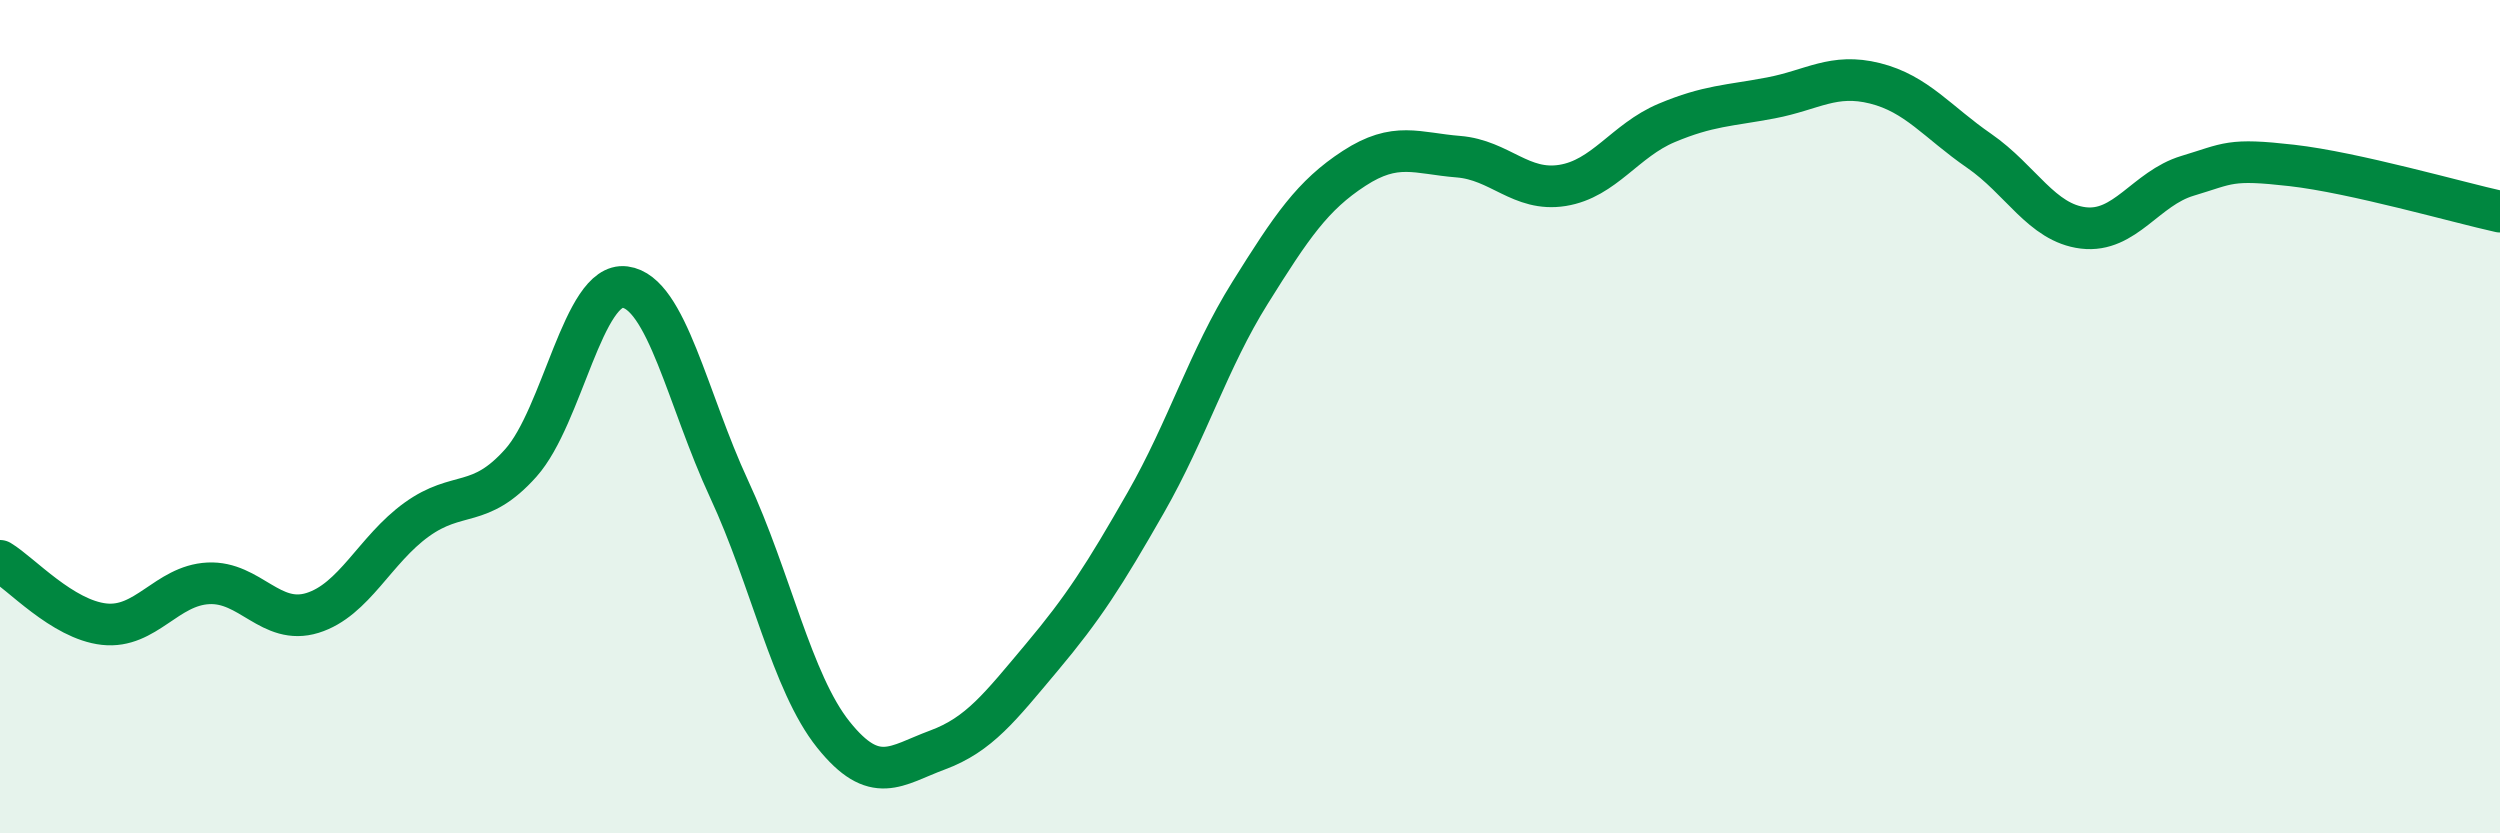
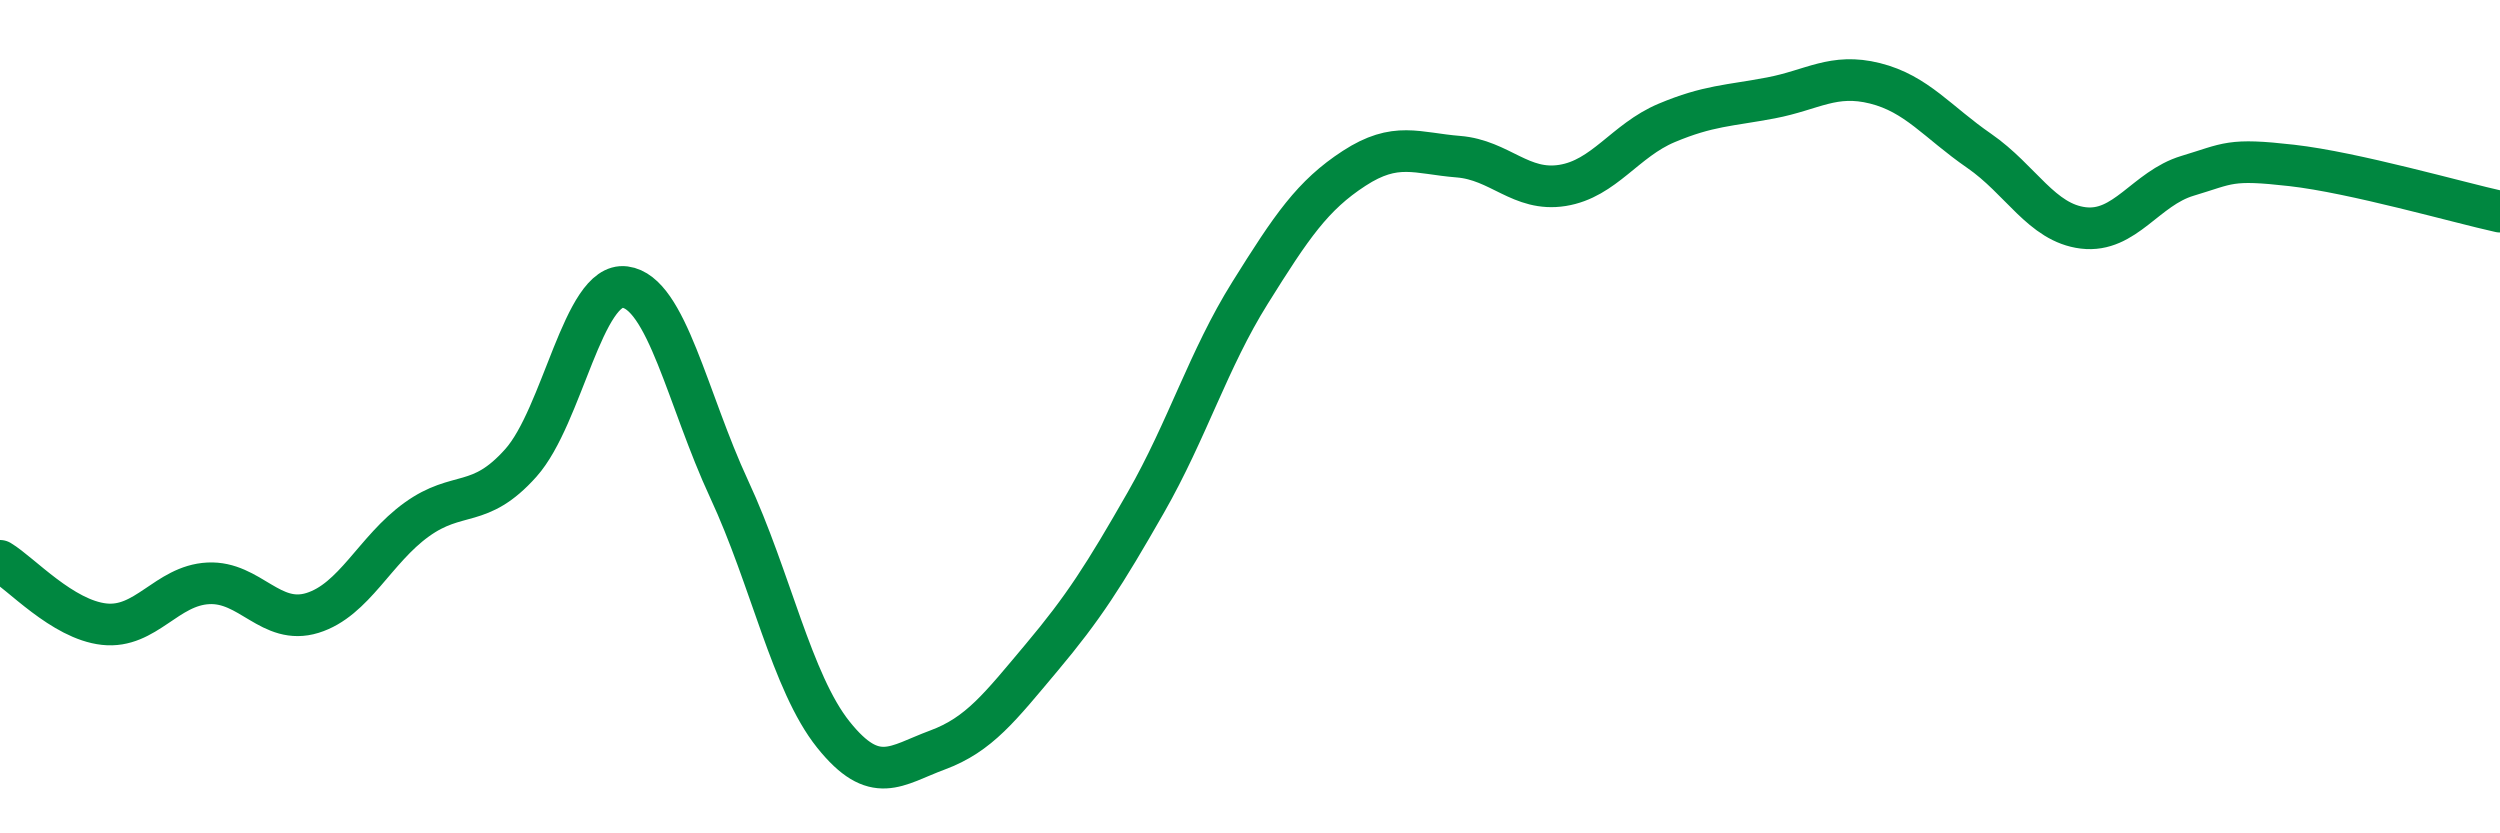
<svg xmlns="http://www.w3.org/2000/svg" width="60" height="20" viewBox="0 0 60 20">
-   <path d="M 0,13.46 C 0.5,13.76 1.5,14.87 2.5,14.98 C 3.5,15.09 4,14.05 5,14 C 6,13.95 6.5,15.02 7.5,14.71 C 8.5,14.4 9,13.19 10,12.47 C 11,11.75 11.5,12.23 12.5,11.11 C 13.5,9.99 14,6.76 15,6.89 C 16,7.02 16.5,9.59 17.5,11.74 C 18.5,13.89 19,16.38 20,17.63 C 21,18.88 21.5,18.37 22.5,18 C 23.5,17.63 24,16.97 25,15.78 C 26,14.59 26.5,13.81 27.5,12.06 C 28.5,10.31 29,8.63 30,7.03 C 31,5.43 31.5,4.69 32.5,4.04 C 33.5,3.39 34,3.68 35,3.76 C 36,3.84 36.5,4.61 37.5,4.45 C 38.5,4.29 39,3.37 40,2.95 C 41,2.53 41.5,2.54 42.5,2.35 C 43.5,2.16 44,1.75 45,2 C 46,2.25 46.5,2.93 47.5,3.62 C 48.5,4.31 49,5.35 50,5.47 C 51,5.59 51.5,4.52 52.5,4.22 C 53.5,3.92 53.5,3.8 55,3.97 C 56.5,4.14 59,4.86 60,5.08L60 20L0 20Z" fill="#008740" opacity="0.1" stroke-linecap="round" stroke-linejoin="round" />
  <path d="M 0,13.46 C 0.5,13.76 1.5,14.87 2.5,14.98 C 3.5,15.09 4,14.05 5,14 C 6,13.95 6.5,15.02 7.5,14.71 C 8.5,14.4 9,13.19 10,12.47 C 11,11.75 11.5,12.23 12.5,11.11 C 13.5,9.99 14,6.76 15,6.89 C 16,7.02 16.5,9.59 17.5,11.74 C 18.5,13.89 19,16.38 20,17.63 C 21,18.88 21.5,18.37 22.5,18 C 23.5,17.63 24,16.97 25,15.78 C 26,14.59 26.5,13.81 27.5,12.06 C 28.5,10.31 29,8.63 30,7.03 C 31,5.43 31.5,4.69 32.5,4.04 C 33.5,3.39 34,3.68 35,3.76 C 36,3.84 36.5,4.61 37.5,4.45 C 38.5,4.29 39,3.37 40,2.95 C 41,2.53 41.5,2.54 42.5,2.35 C 43.5,2.16 44,1.75 45,2 C 46,2.25 46.5,2.93 47.5,3.62 C 48.5,4.31 49,5.35 50,5.47 C 51,5.59 51.5,4.52 52.5,4.22 C 53.5,3.92 53.5,3.8 55,3.97 C 56.5,4.14 59,4.86 60,5.08" stroke="#008740" stroke-width="1" fill="none" stroke-linecap="round" stroke-linejoin="round" />
</svg>